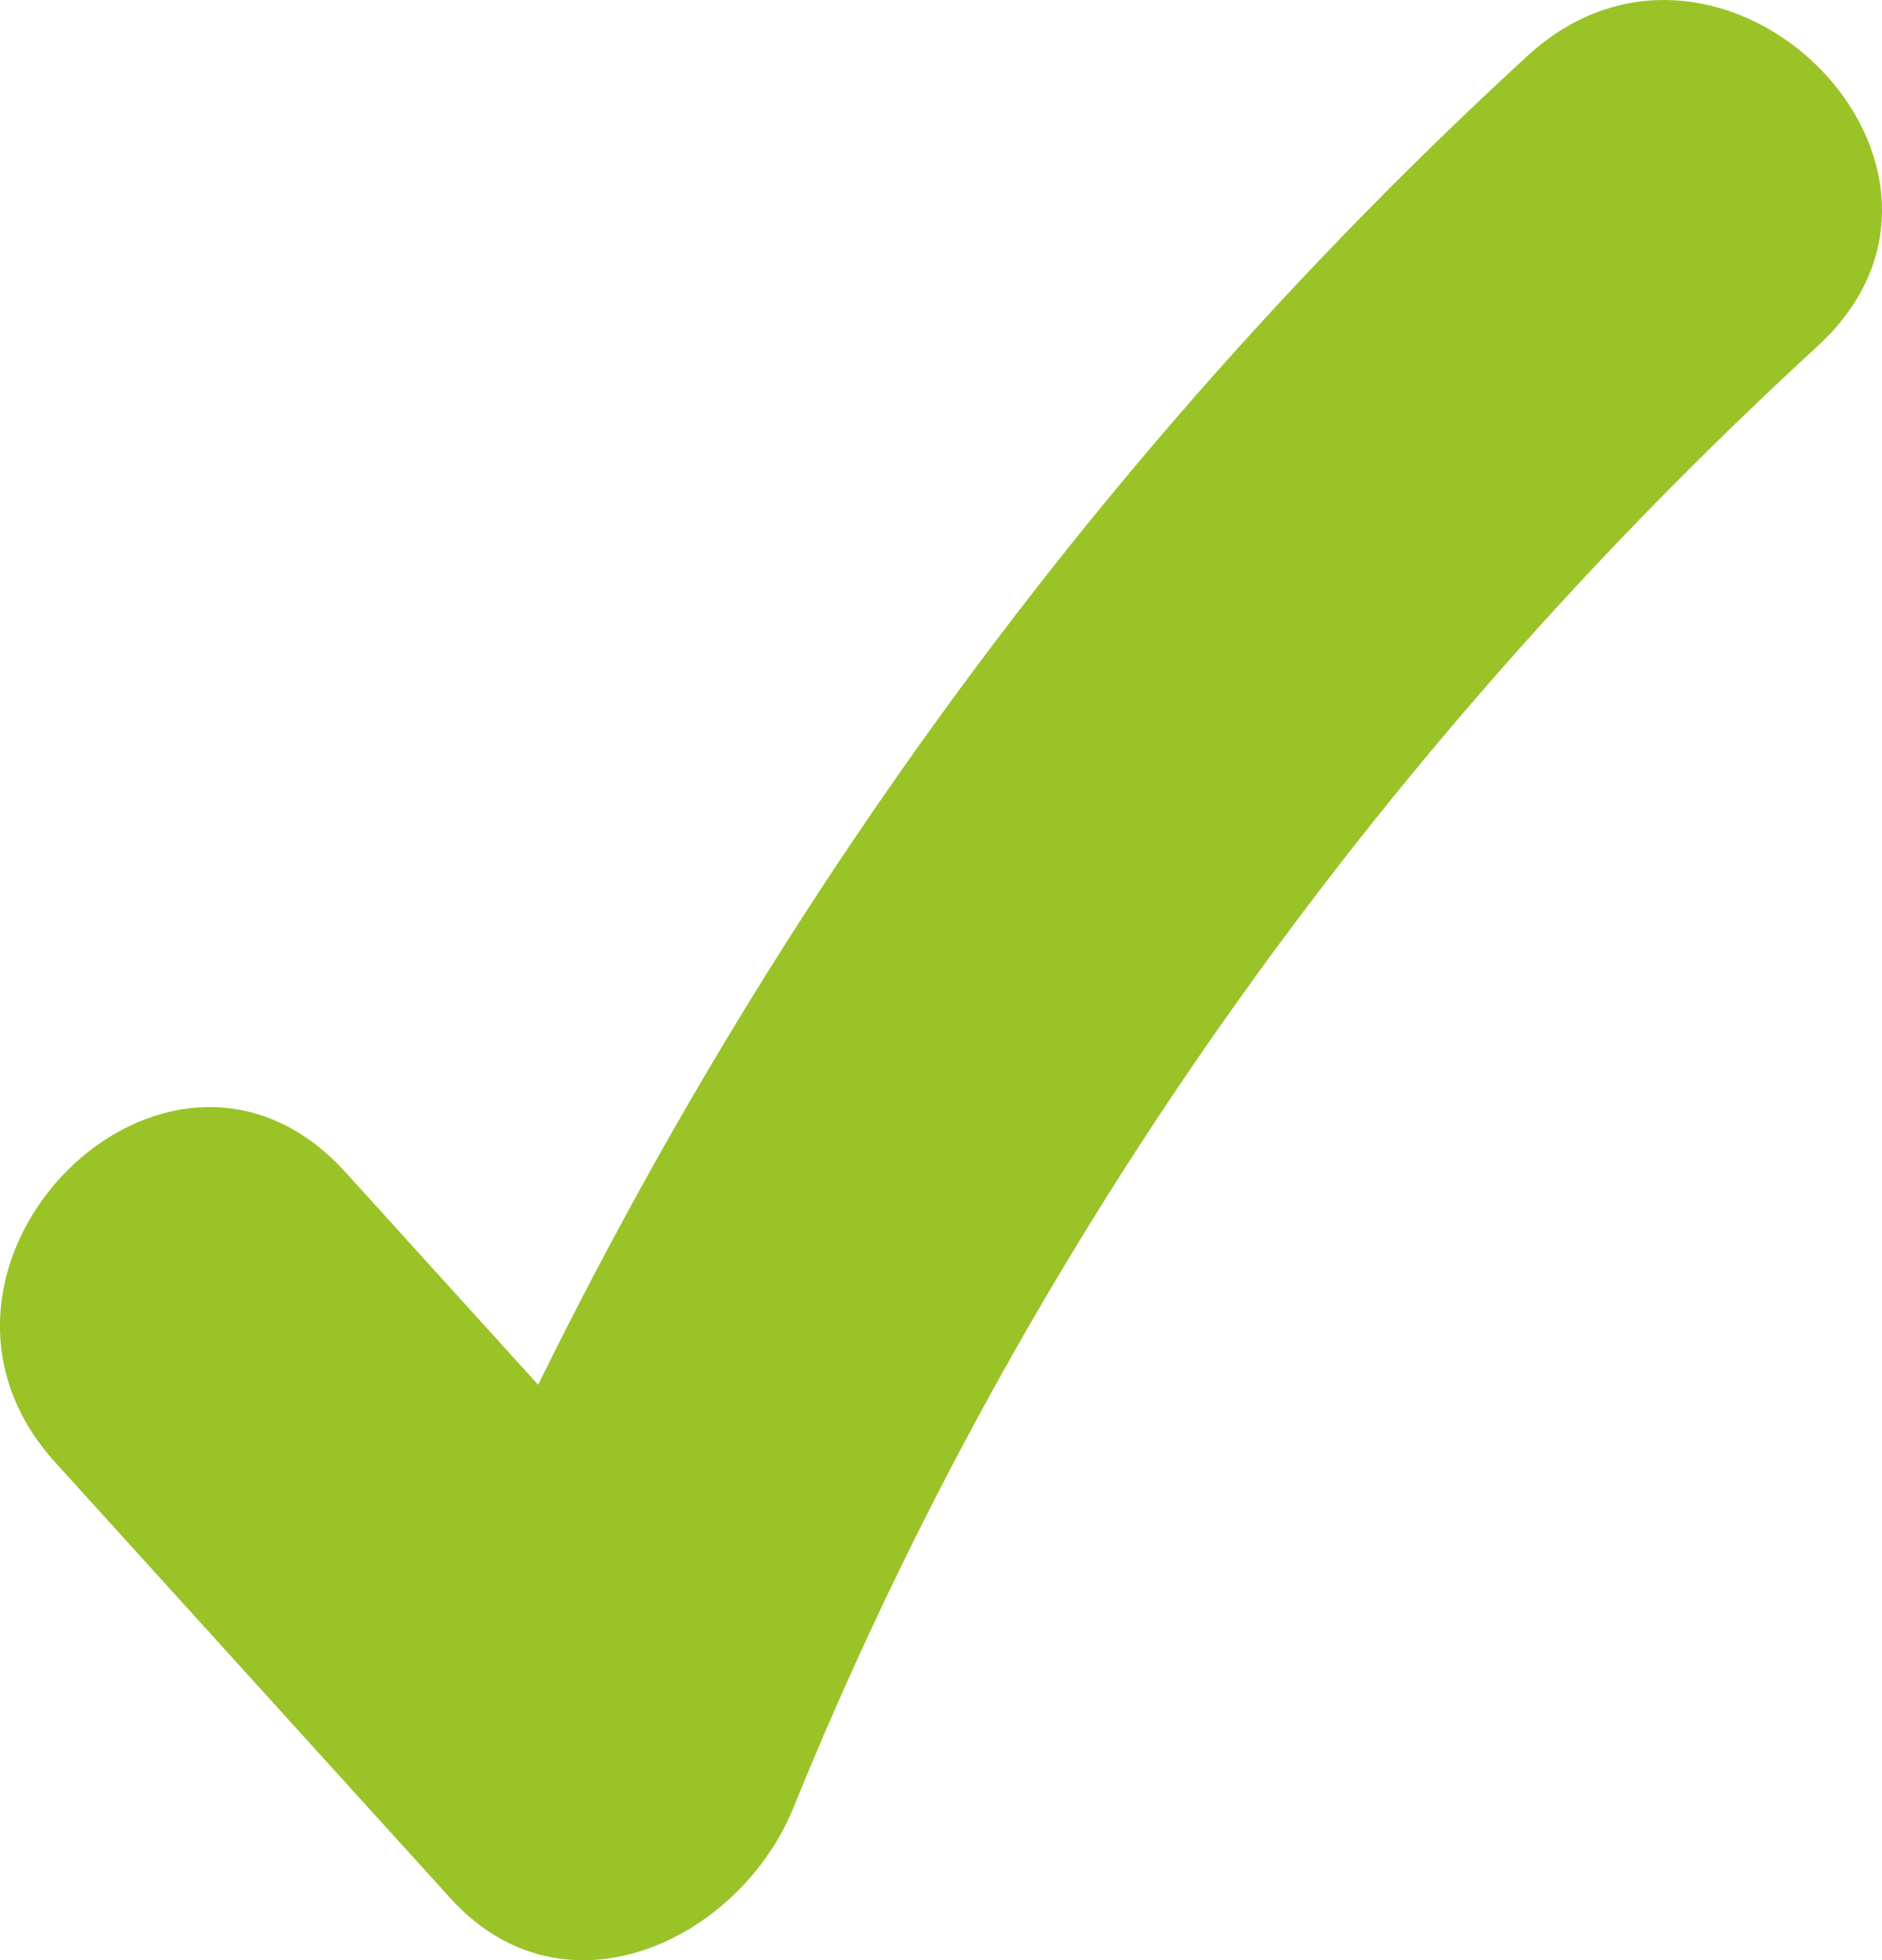
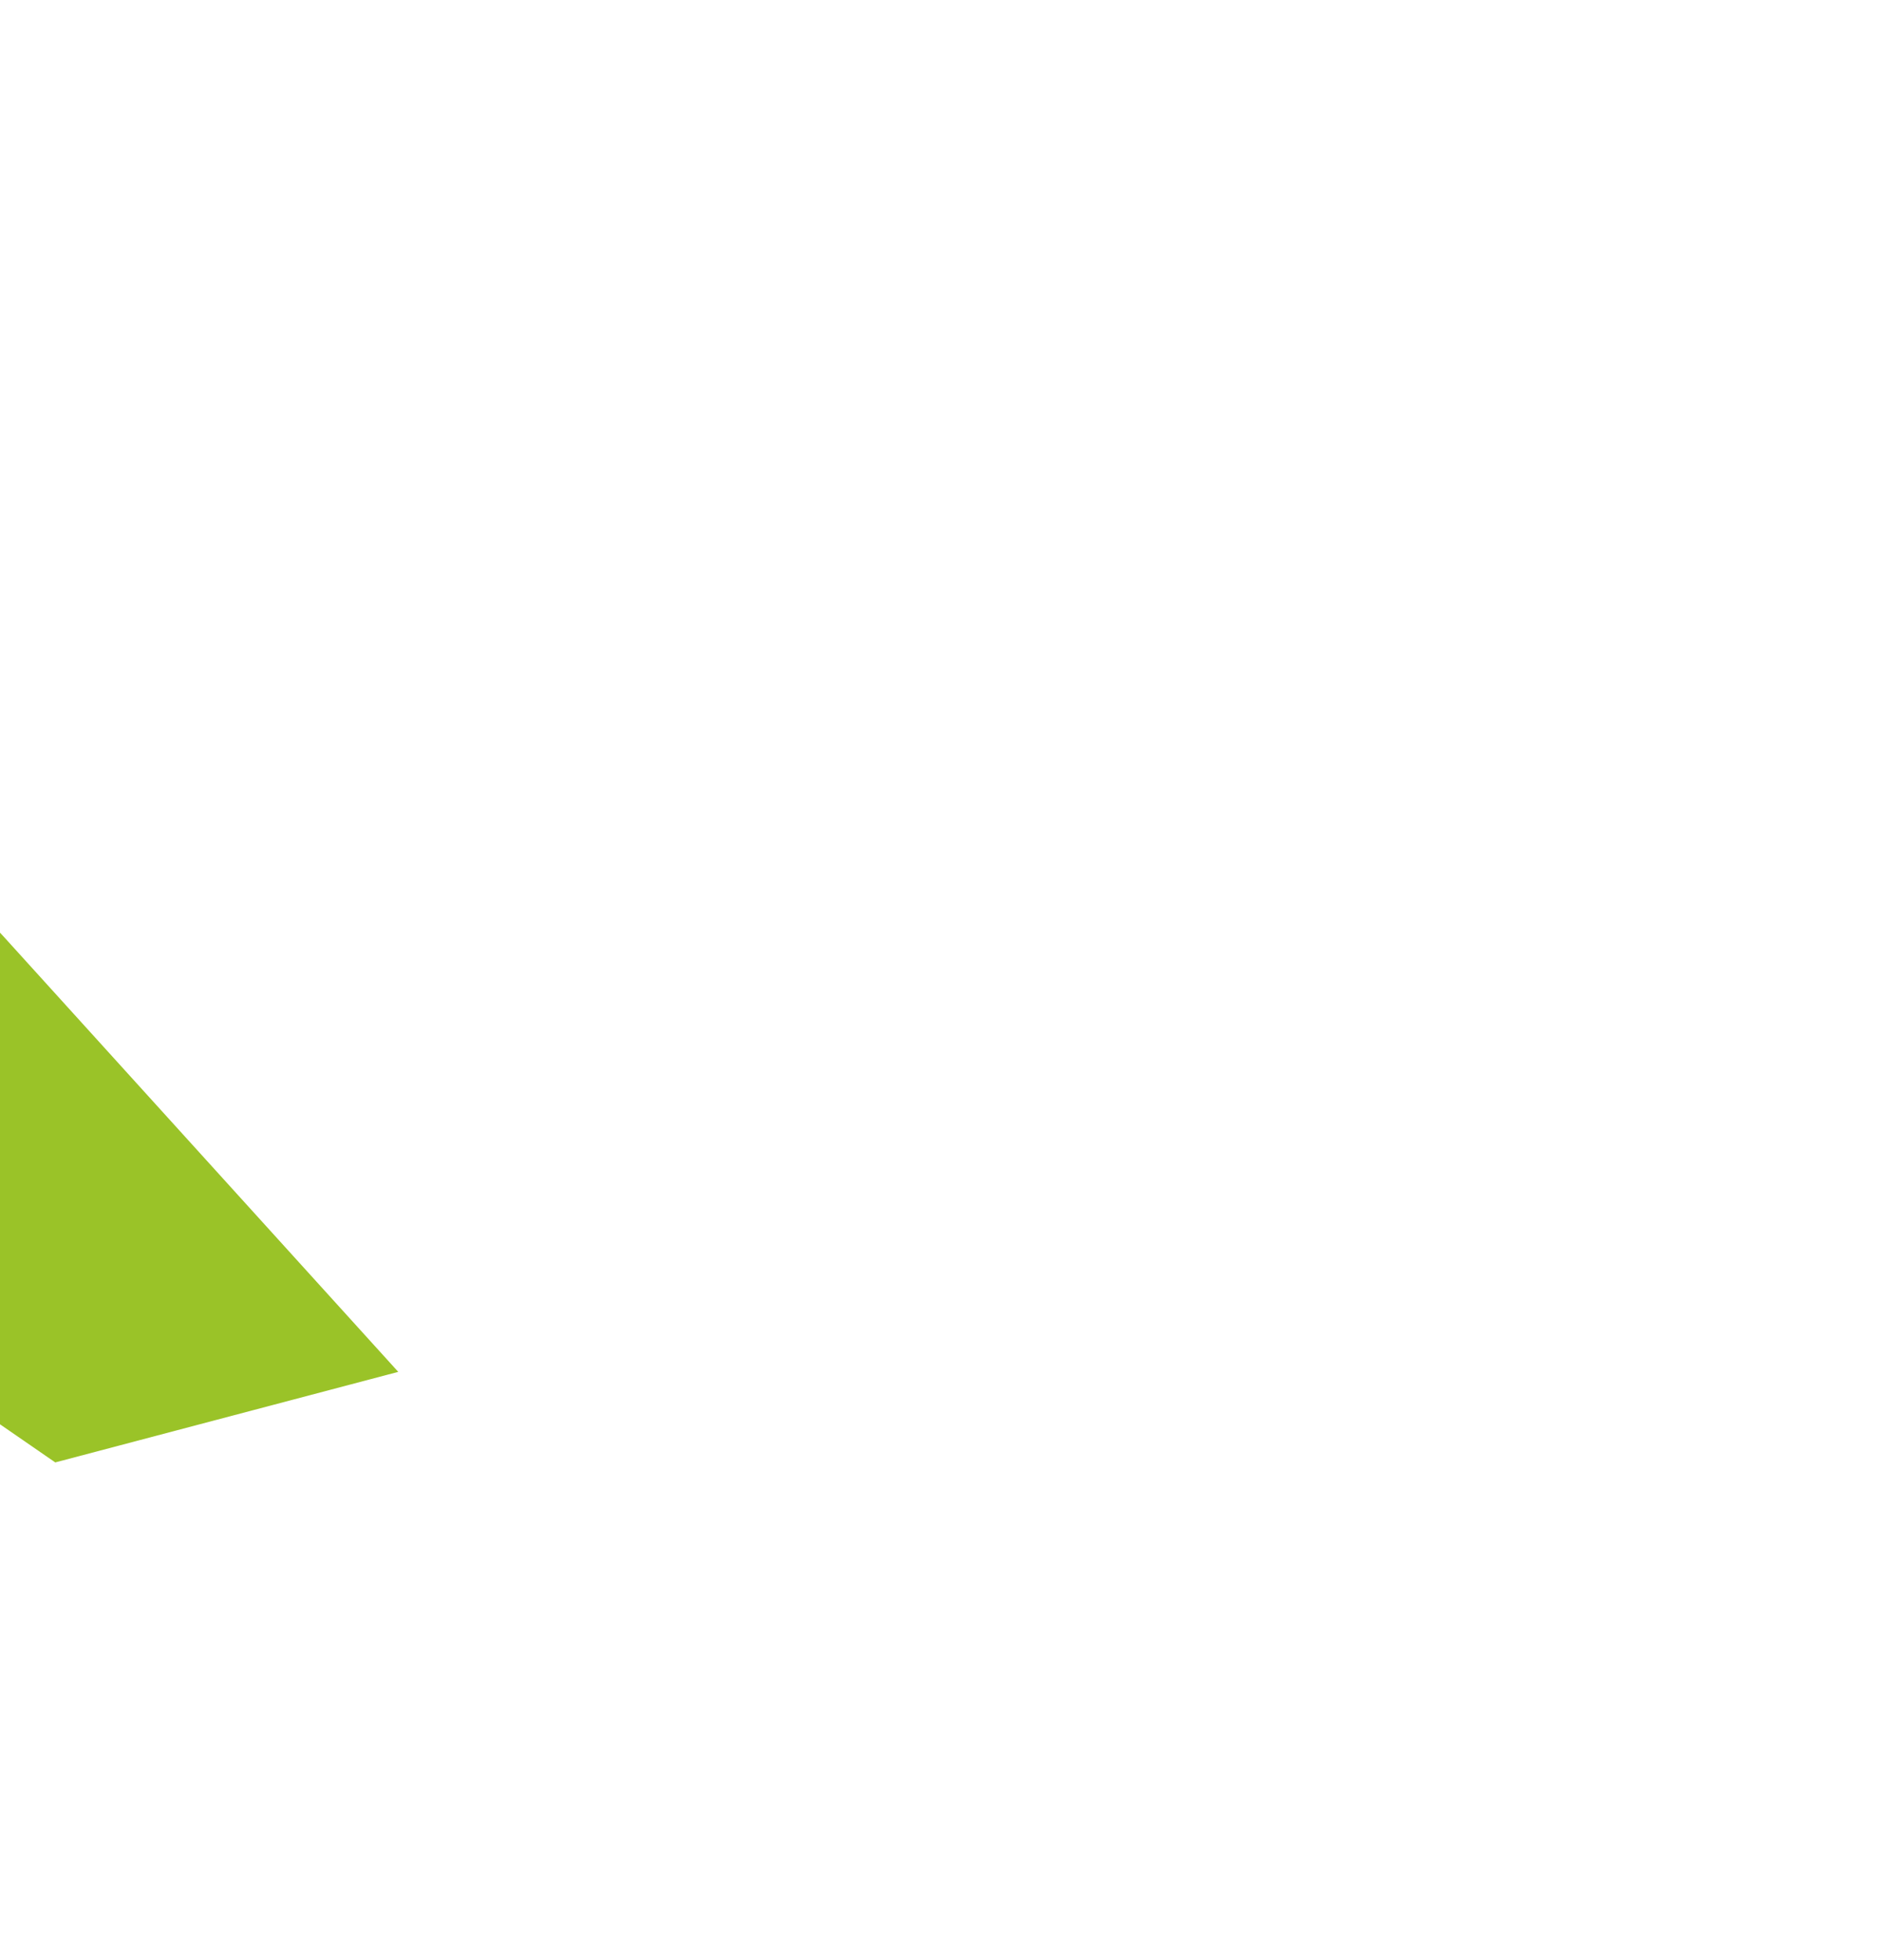
<svg xmlns="http://www.w3.org/2000/svg" id="Ebene_2" viewBox="0 0 196.16 204.34">
  <g id="Ebene_2-2">
    <g id="Ebene_1-2">
-       <path id="Pfad_9979" d="m5.76,152.45c13.73,15.14,27.45,30.29,41.18,45.43,11.9,13.13,30.15,4.37,35.76-9.44,23.65-58.27,60.53-109.88,106.74-152.35,20.31-18.67-10-48.86-30.25-30.25-51.93,47.73-91.27,105.99-117.75,171.23l35.75-9.44-41.18-45.43c-18.53-20.45-48.71,9.88-30.25,30.25" style="fill:#9ac328;" />
+       <path id="Pfad_9979" d="m5.76,152.45l35.75-9.44-41.18-45.43c-18.53-20.45-48.71,9.88-30.25,30.25" style="fill:#9ac328;" />
    </g>
  </g>
</svg>